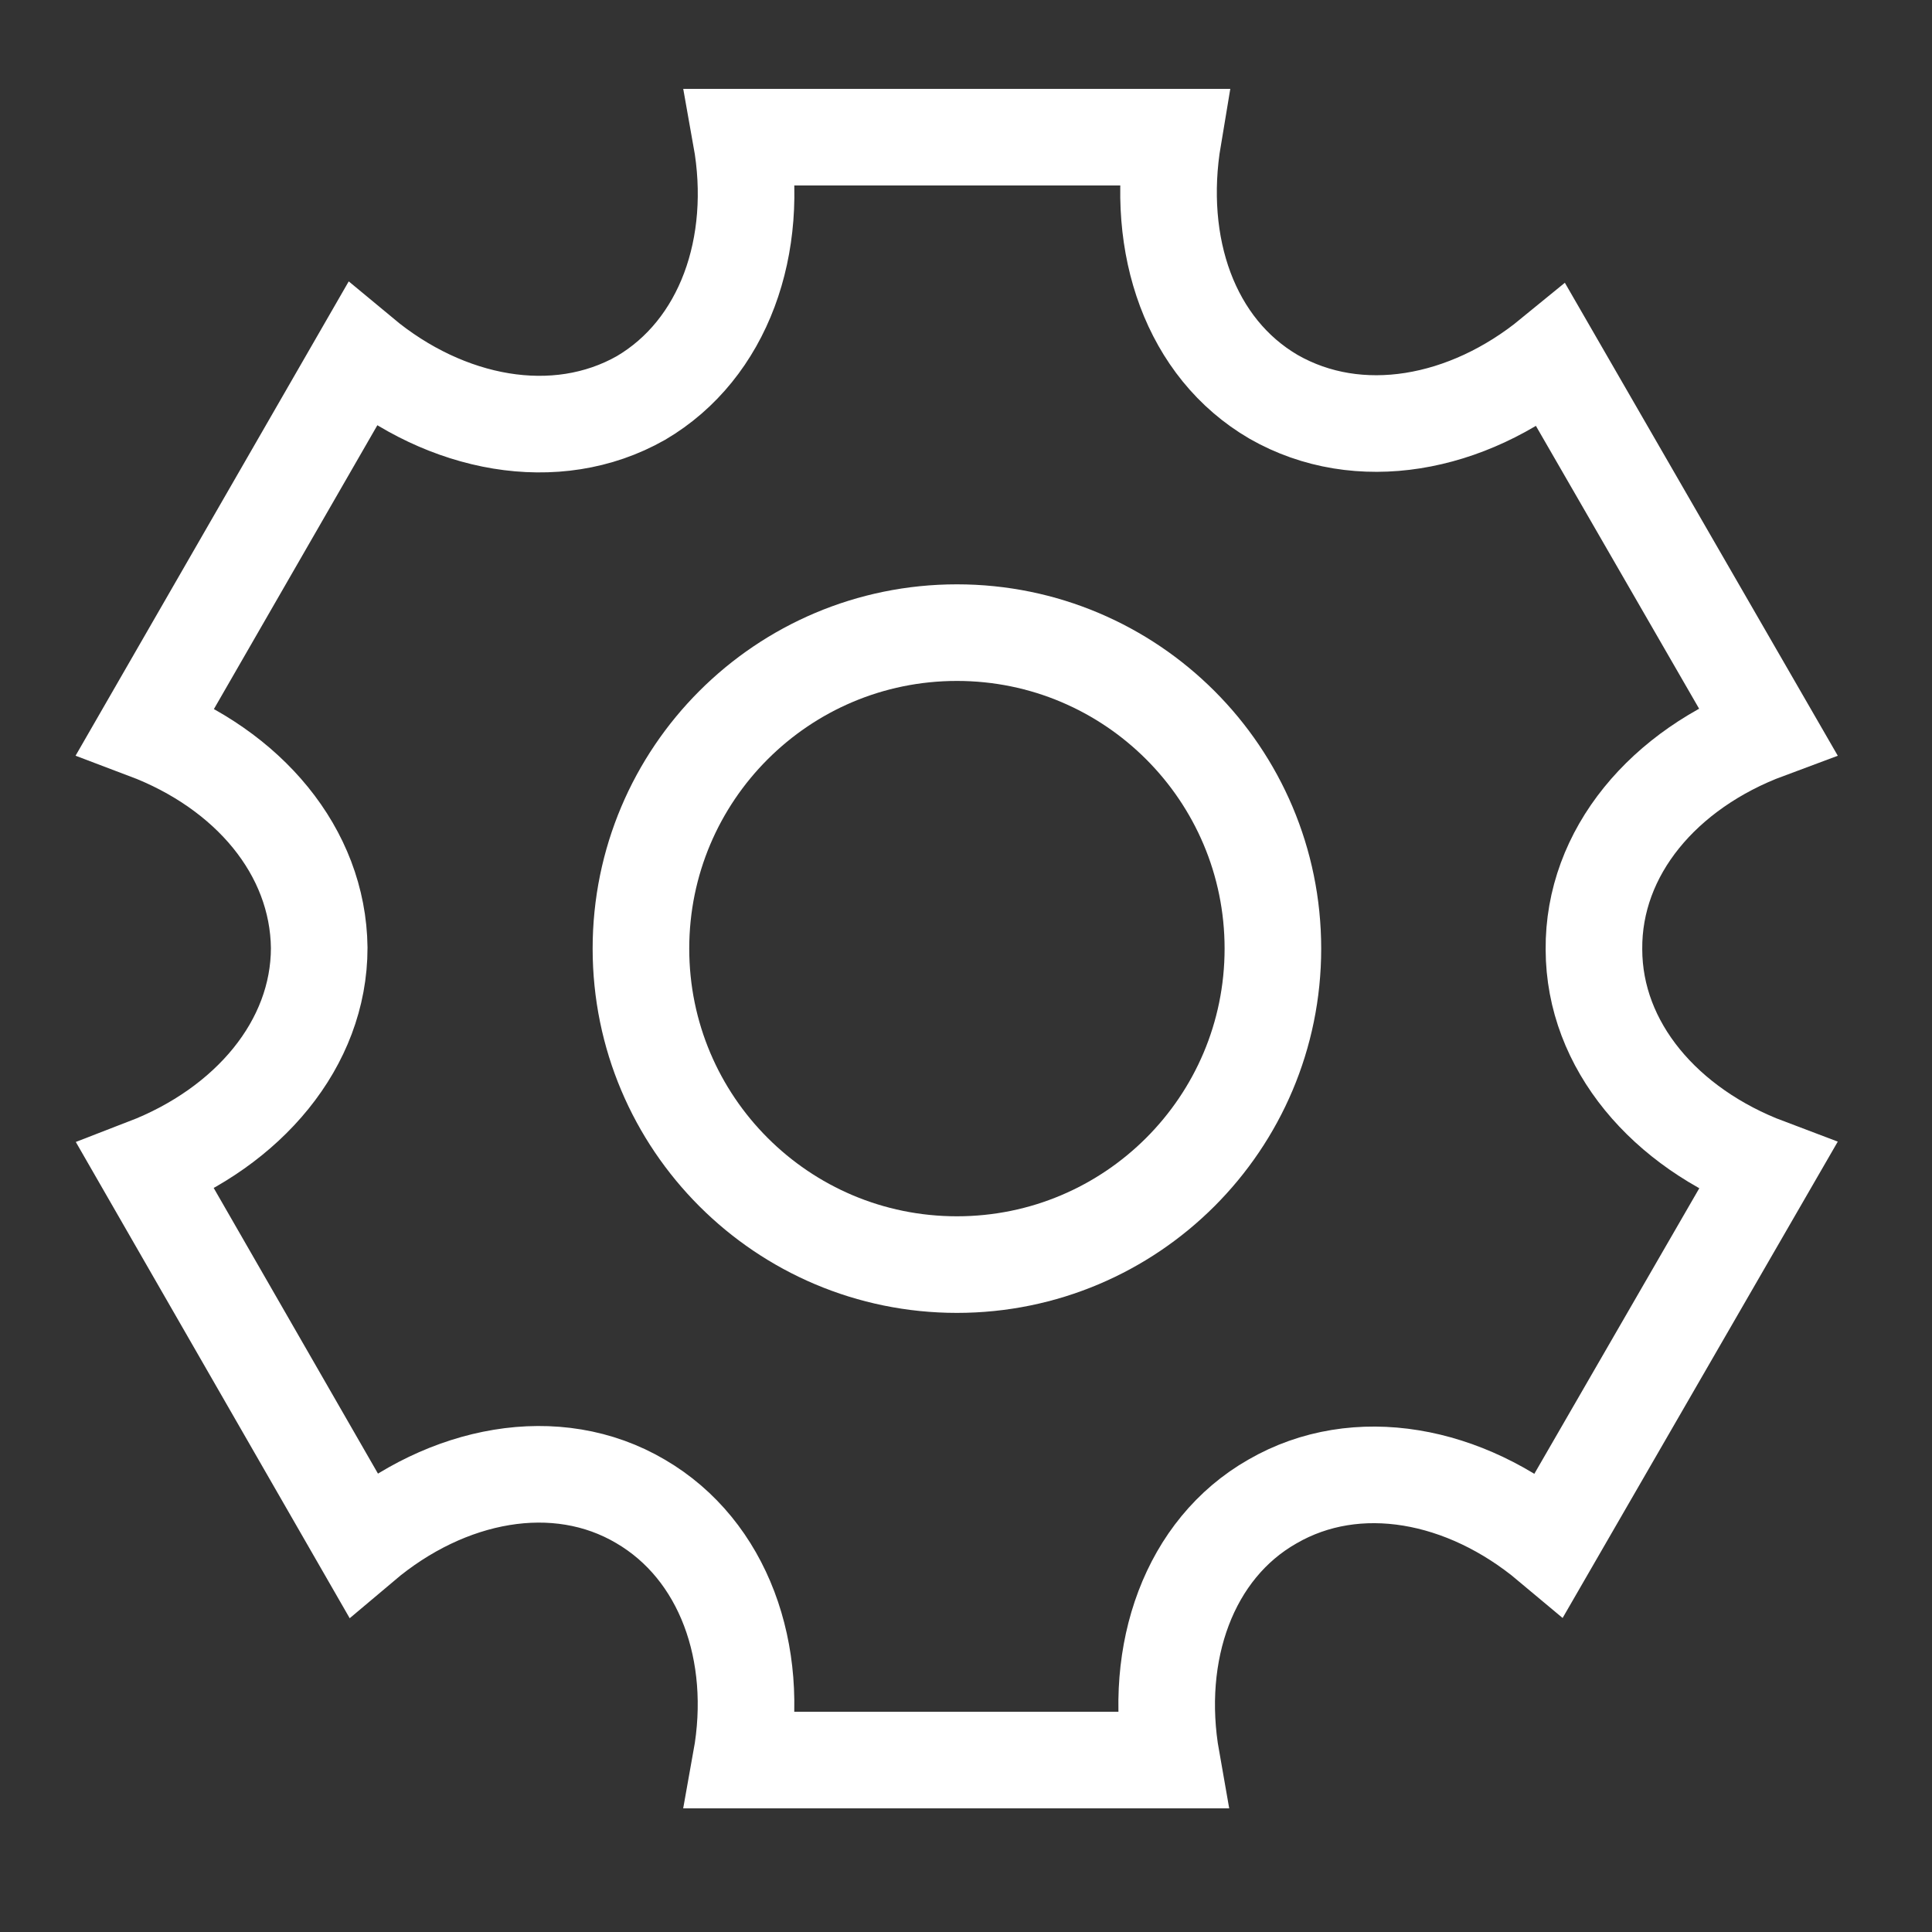
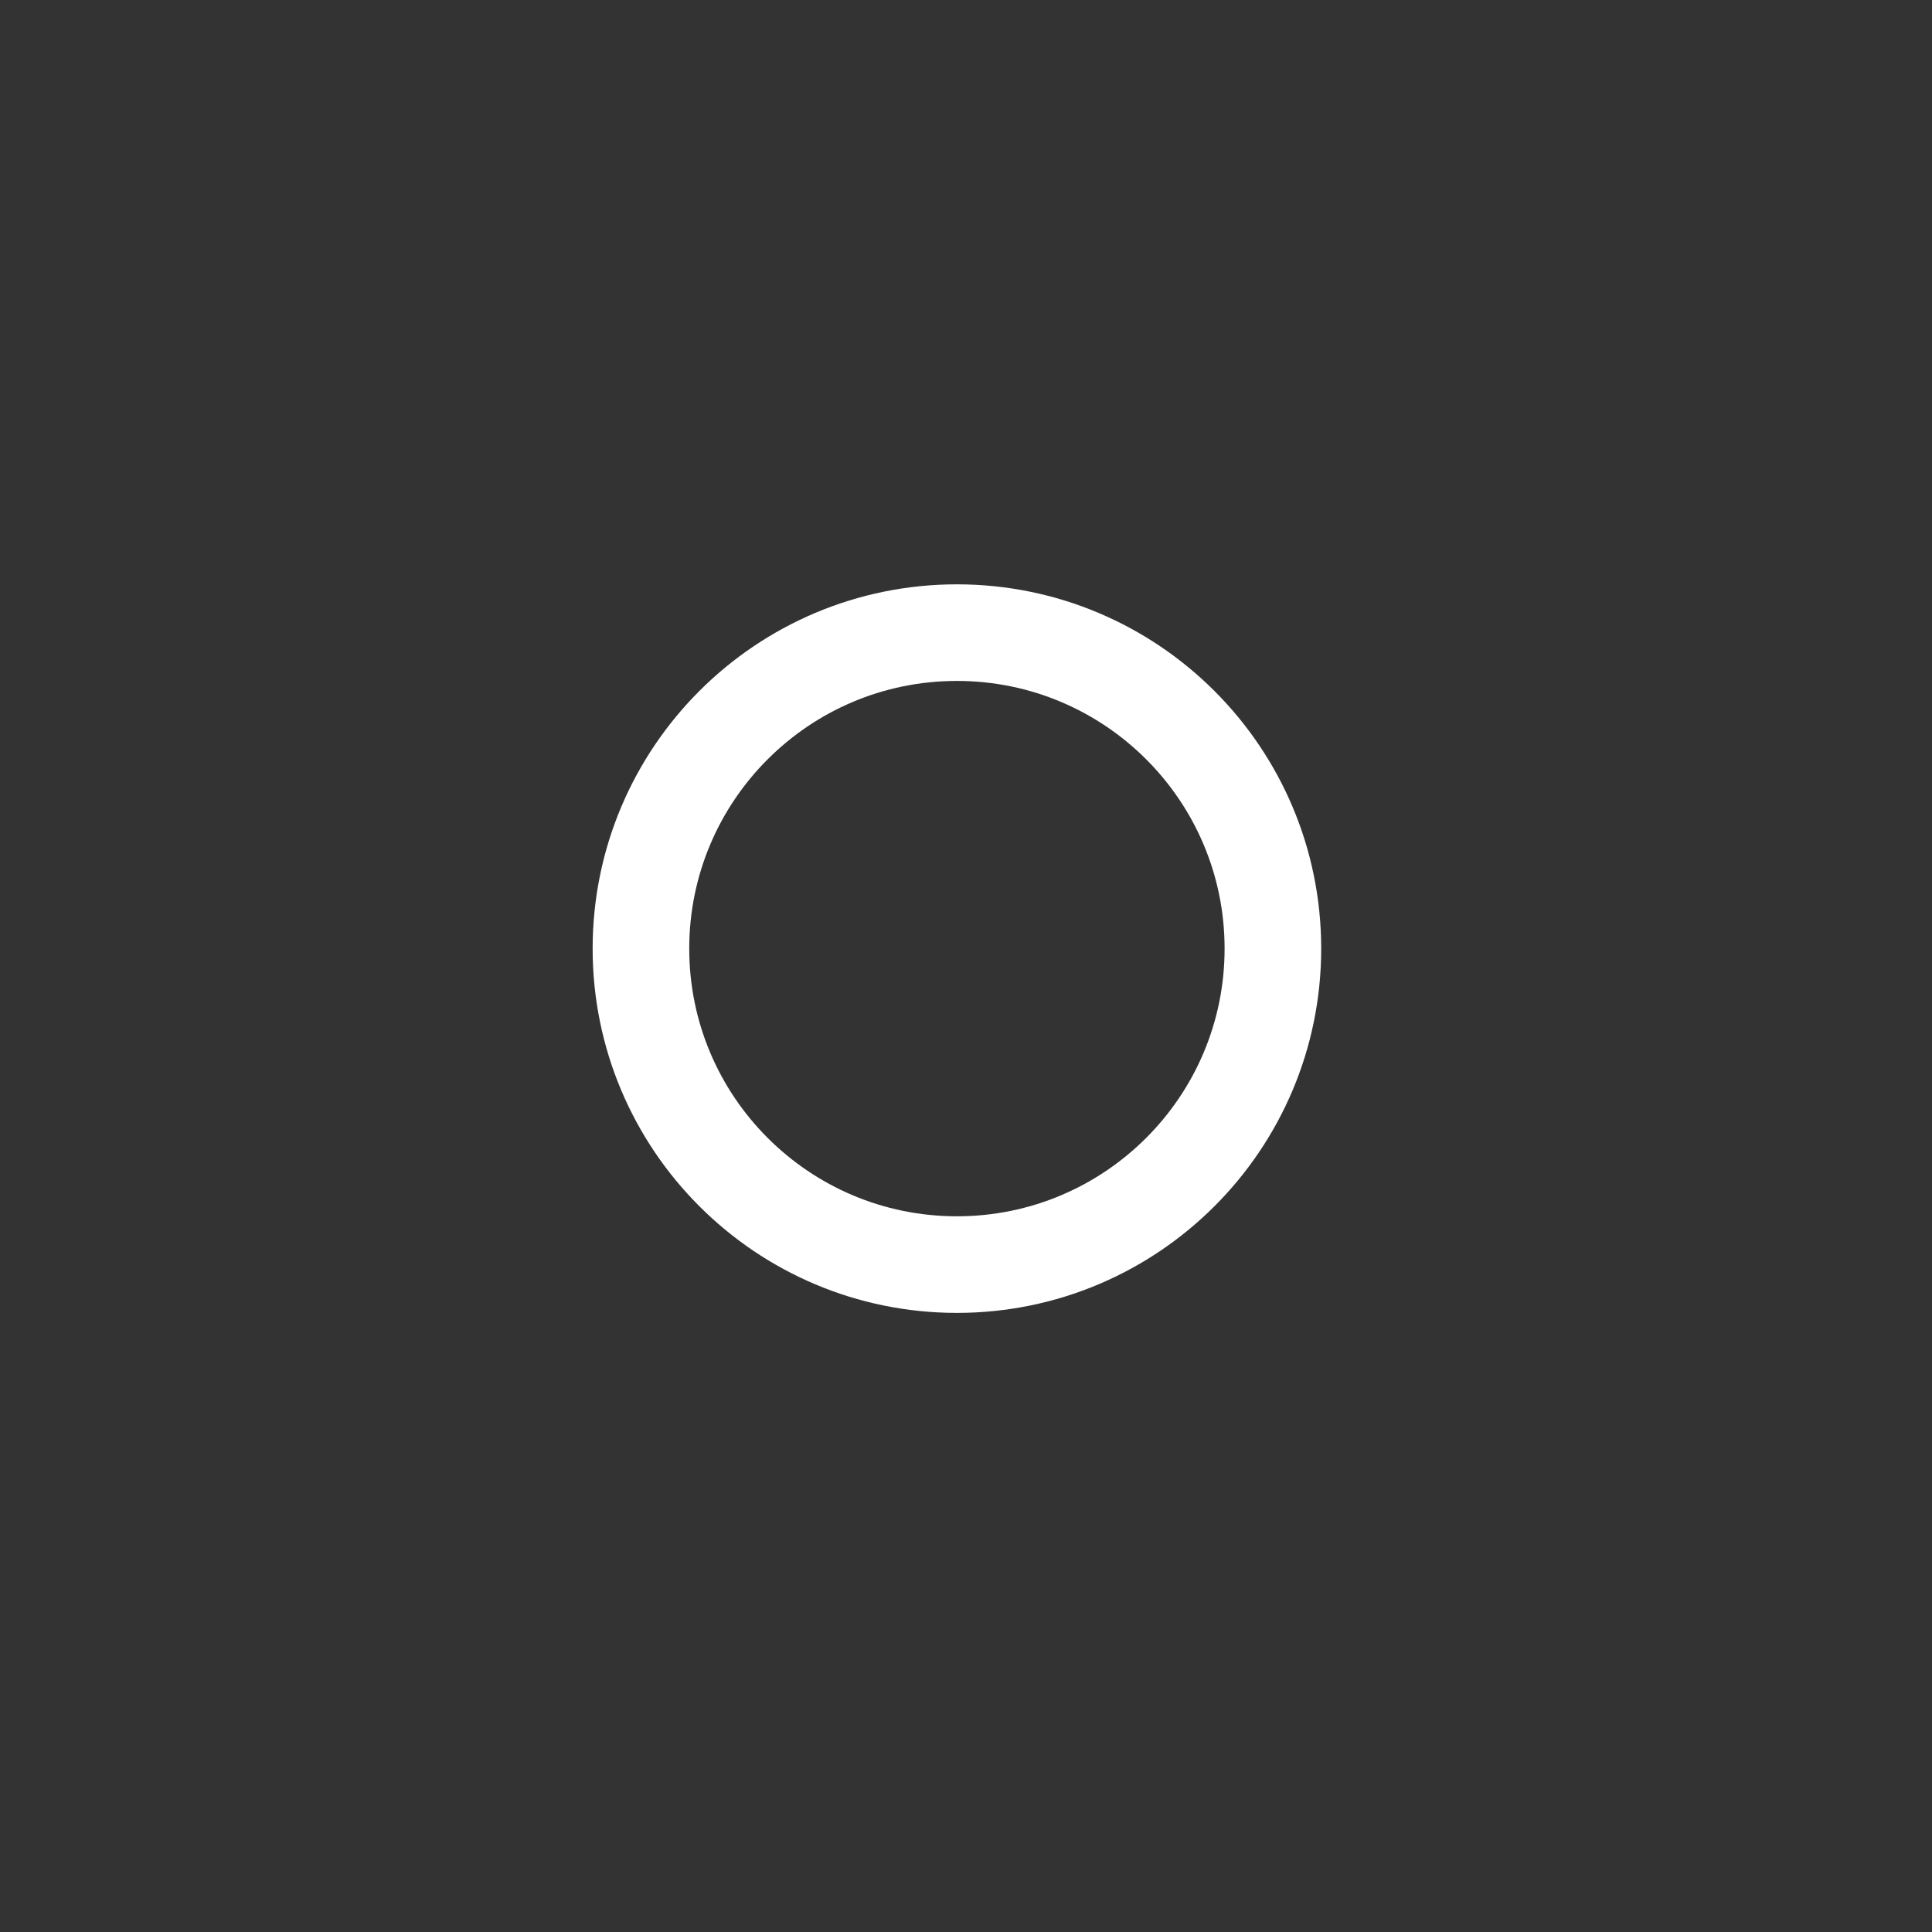
<svg xmlns="http://www.w3.org/2000/svg" width="40" height="40" viewBox="0 0 40 40" fill="none">
  <rect x="0" y="0" width="40" height="40" fill="#333333" stroke="none" />
  <path d="M19.812 26.182C23.425 26.182 26.354 23.253 26.354 19.64C26.354 16.027 23.425 13.098 19.812 13.098C16.198 13.098 13.27 16.027 13.27 19.64C13.27 23.253 16.198 26.182 19.812 26.182Z" stroke="white" stroke-width="2" />
-   <path d="M36.594 24.156L32.082 31.967C30.336 30.503 28.089 30.078 26.346 31.086C24.616 32.07 23.863 34.212 24.257 36.44H15.341C15.742 34.214 14.981 32.09 13.264 31.086C11.518 30.056 9.253 30.495 7.51 31.967L3.018 24.156C5.138 23.338 6.609 21.614 6.609 19.622C6.585 17.624 5.138 15.926 3.018 15.126L7.494 7.354C9.234 8.801 11.505 9.24 13.27 8.24C14.985 7.232 15.744 5.087 15.341 2.84H24.29C23.913 5.087 24.642 7.208 26.368 8.216C28.131 9.224 30.378 8.801 32.121 7.374L36.592 15.122C34.451 15.918 32.983 17.64 33.001 19.658C33.005 21.652 34.473 23.356 36.594 24.156Z" stroke="white" stroke-width="2" />
</svg>